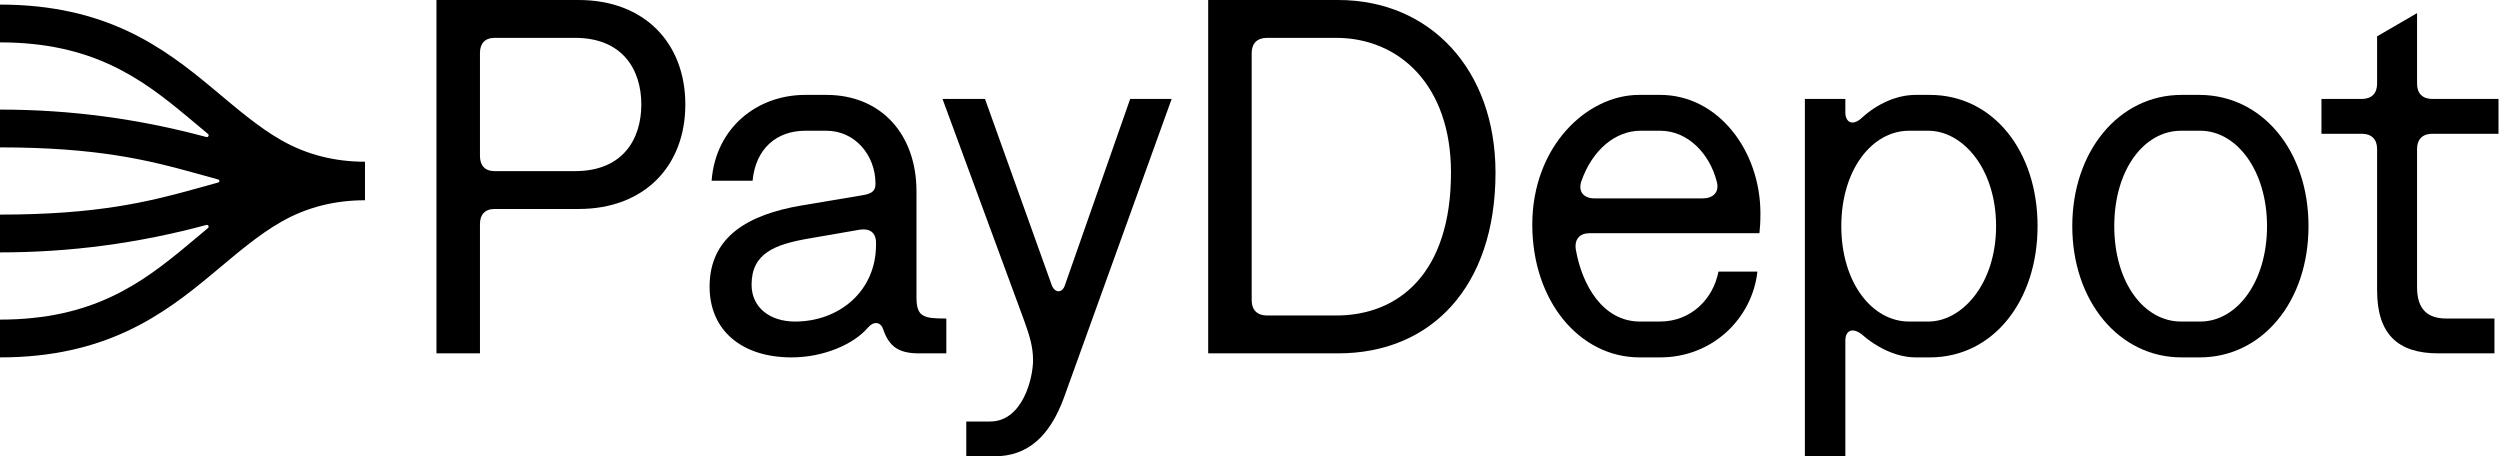
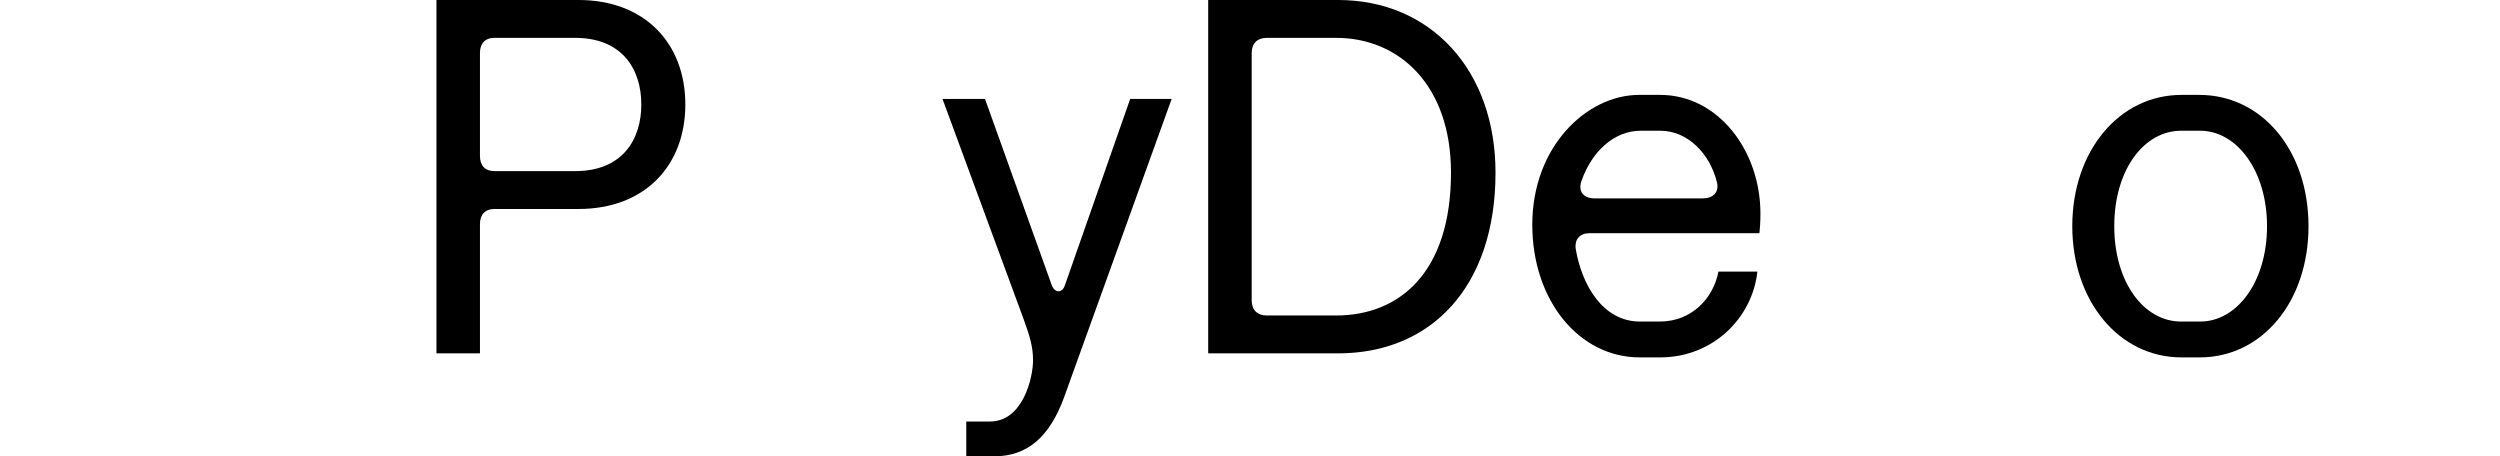
<svg xmlns="http://www.w3.org/2000/svg" width="1019" height="186" viewBox="0 0 1019 186" fill="none">
-   <path d="M968.904 14.814L985.193 5.35V34.155C985.193 38.064 987.461 40.328 991.378 40.328H1018.39V54.525H991.378C987.461 54.525 985.193 56.788 985.193 60.697V117.073C985.193 126.126 989.522 129.83 997.151 129.83H1016.74V144.027H993.852C977.358 144.027 968.904 136.208 968.904 118.308V60.697C968.904 56.788 966.636 54.525 962.719 54.525H946.224V40.328H962.719C966.636 40.328 968.904 38.064 968.904 34.155V14.814Z" fill="black" />
  <path d="M889.197 145.673C863.63 145.673 844.662 122.628 844.662 92.177C844.662 61.725 863.63 38.681 889.197 38.681H896.413C921.979 38.681 940.948 61.314 940.948 92.177C940.948 123.04 921.979 145.673 896.619 145.673H889.197ZM896.825 131.064C911.67 131.064 924.041 115.015 924.041 92.177C924.041 69.544 911.67 53.29 896.825 53.29H888.991C873.939 53.29 861.775 69.133 861.775 92.177C861.775 115.221 873.939 131.064 888.991 131.064H896.825Z" fill="black" />
-   <path d="M786.596 38.681C812.368 38.681 830.512 61.52 830.512 92.177C830.512 122.423 812.575 145.673 786.596 145.673H780.823C772.988 145.673 764.741 141.557 758.761 136.208C754.638 133.122 752.164 135.179 752.164 138.677V186H735.669V40.327H752.164V45.883C752.164 49.586 754.844 51.644 758.761 48.146C764.741 42.59 772.782 38.681 780.823 38.681H786.596ZM785.977 53.29H778.142C763.091 53.29 750.514 69.133 750.514 92.177C750.514 115.221 763.091 131.064 778.142 131.064H785.977C799.791 131.064 813.605 115.633 813.605 92.177C813.605 68.721 799.998 53.29 785.977 53.29Z" fill="black" />
  <path d="M647.862 95.057C643.944 95.057 641.676 97.526 642.295 101.641C644.769 116.044 653.222 131.064 668.48 131.064H676.521C689.51 131.064 698.376 121.599 700.438 110.695H716.314C714.252 129.624 698.17 145.673 676.727 145.673H668.273C643.944 145.673 624.563 122.834 624.563 91.56C624.563 59.668 646.831 38.681 668.067 38.681H676.727C700.232 38.681 717.551 61.314 717.551 87.033C717.551 90.942 717.345 93 717.138 95.057H647.862ZM644.563 73.865C643.12 78.186 645.594 80.861 649.923 80.861H694.046C698.17 80.861 700.85 78.391 699.819 74.276C696.933 62.548 687.861 53.29 676.727 53.29H668.686C658.583 53.29 649.099 60.903 644.563 73.865Z" fill="black" />
  <path d="M492.459 144.027V0H545.447C582.972 0 609.569 28.394 609.569 70.367C609.569 117.073 583.178 144.027 545.447 144.027H492.459ZM544.622 128.595C570.189 128.595 591.425 111.312 591.425 70.367C591.425 34.566 570.189 15.431 544.622 15.431H516.376C512.458 15.431 510.19 17.695 510.19 21.604V122.423C510.19 126.332 512.458 128.595 516.376 128.595H544.622Z" fill="black" />
  <path d="M403.546 171.803C416.948 171.803 421.071 153.902 421.071 146.907C421.071 141.557 419.834 137.237 417.36 130.447L384.165 40.327H401.484L428.7 116.25C429.937 119.542 433.03 119.542 434.061 116.25L460.658 40.327H477.565L433.648 162.133C427.875 177.77 419.01 186 405.195 186H393.856V171.803H403.546Z" fill="black" />
-   <path d="M322.63 145.673C302.218 145.673 289.229 134.562 289.229 116.867C289.229 96.498 304.898 87.445 326.753 83.741L351.289 79.626C355.206 79.009 356.856 77.98 356.856 74.894C356.856 63.166 348.402 53.29 336.856 53.29H328.197C316.651 53.29 307.991 60.491 306.754 73.659H290.053C291.703 52.055 308.609 38.681 328.197 38.681H336.856C359.124 38.681 373.556 54.73 373.556 77.98V121.188C373.556 129.212 376.443 129.83 385.721 129.83V144.027H374.587C366.34 144.027 362.423 141.352 359.948 134.15C358.918 131.064 356.031 130.858 353.763 133.533C348.196 140.117 336.031 145.673 322.63 145.673ZM324.073 131.064C342.011 131.064 357.062 118.719 357.062 99.79V98.967C357.062 94.852 354.588 93 350.464 93.617L330.258 97.115C315.62 99.584 306.341 103.287 306.341 116.044C306.341 125.303 313.764 131.064 324.073 131.064Z" fill="black" />
  <path d="M177.901 144.027V0H235.838C262.641 0 279.342 17.489 279.342 42.591C279.342 67.693 262.641 85.181 235.838 85.181H201.612C197.694 85.181 195.632 87.445 195.632 91.354V144.027H177.901ZM234.394 69.75C253.981 69.75 261.404 56.582 261.404 42.591C261.404 28.394 253.775 15.431 234.394 15.431H201.612C197.694 15.431 195.632 17.695 195.632 21.604V63.578C195.632 67.487 197.694 69.75 201.612 69.75H234.394Z" fill="black" />
-   <path d="M148.773 81.625C136.733 81.625 125.311 84.351 114.796 90.316C105.034 95.855 96.332 103.495 86.39 111.766C66.569 128.258 43.185 145.672 0 145.673V130.269C37.758 130.269 57.623 115.583 76.383 99.974C79.19 97.638 81.973 95.274 84.782 92.941C85.368 92.455 84.87 91.493 84.135 91.691C56.468 99.134 28.826 102.873 0 102.873V87.47C39.572 87.47 60.47 82.274 79.289 77.055L88.943 74.383C89.259 74.296 89.43 74.04 89.455 73.772C89.43 73.504 89.259 73.249 88.943 73.161L79.289 70.489C60.47 65.269 39.572 60.074 0 60.074V44.671C28.826 44.671 56.468 48.409 84.135 55.852C84.87 56.05 85.368 55.088 84.782 54.602C81.973 52.27 79.19 49.906 76.383 47.57C57.623 31.961 37.758 17.274 0 17.274V1.872C43.185 1.872 66.569 19.285 86.39 35.777C96.332 44.048 105.034 51.689 114.796 57.227C125.311 63.192 136.733 65.918 148.773 65.918V81.625Z" fill="black" />
</svg>